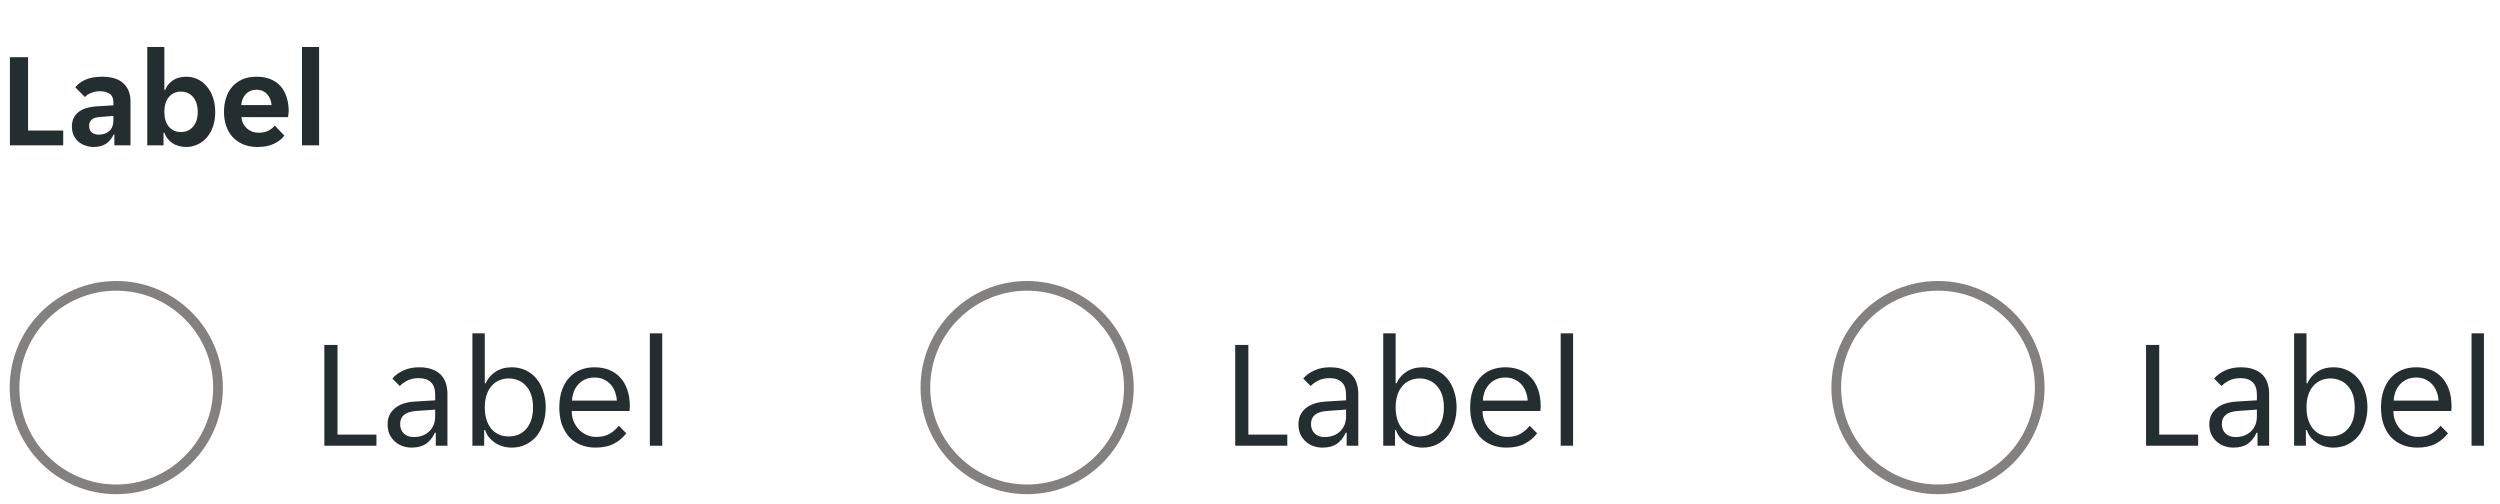
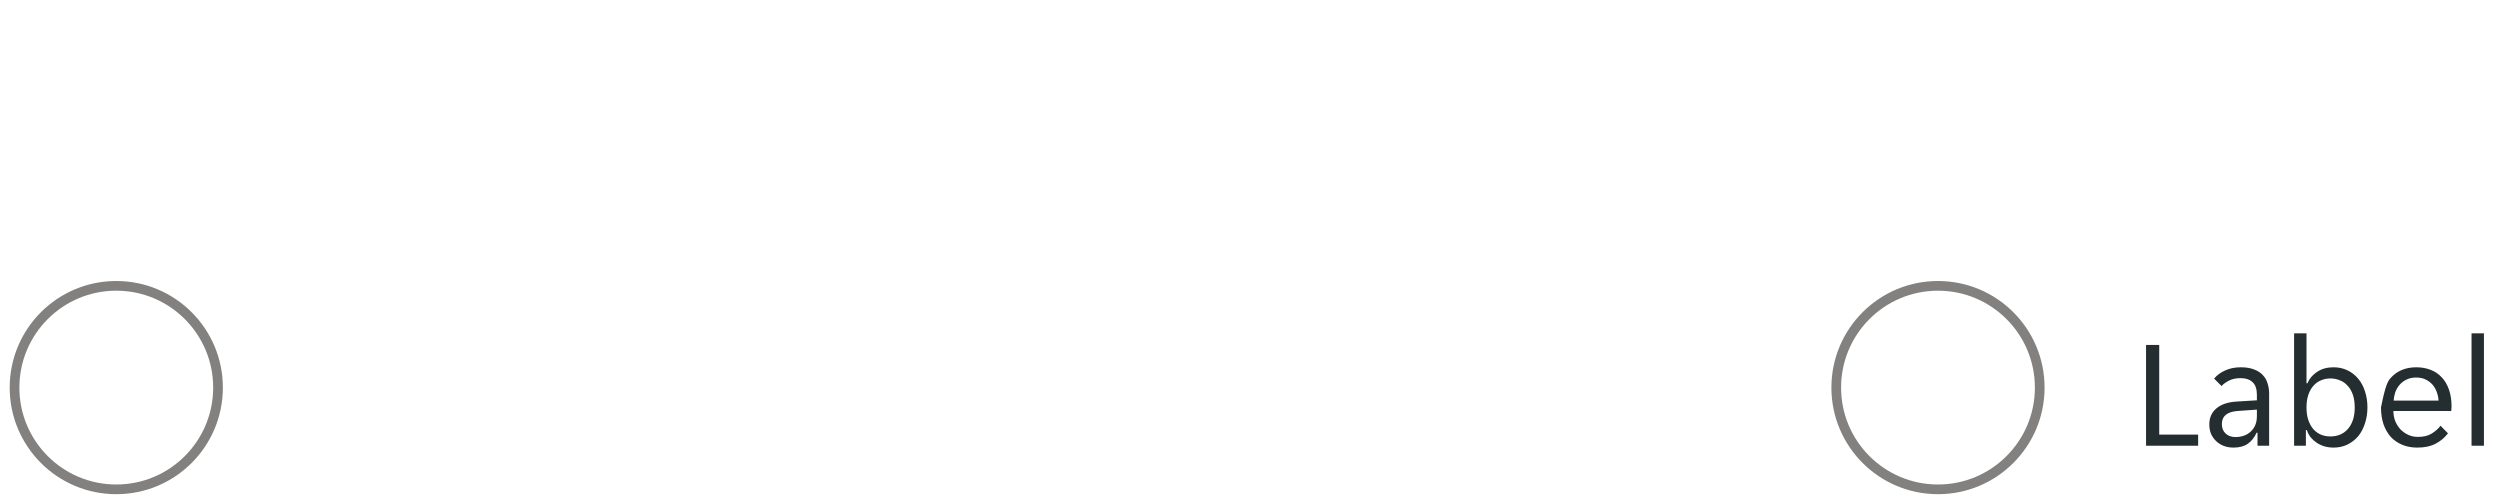
<svg xmlns="http://www.w3.org/2000/svg" width="258" height="52" viewBox="0 0 258 52" fill="none">
  <g clip-path="url(#clip0_10201_26251)">
    <g clip-path="url(#clip1_10201_26251)">
-       <path d="M1.022 5.9H2.898V13.474H6.524V15H1.022V5.9ZM9.673 15.168C9.365 15.168 9.071 15.117 8.791 15.014C8.521 14.921 8.283 14.785 8.077 14.608C7.872 14.421 7.709 14.197 7.587 13.936C7.475 13.675 7.419 13.381 7.419 13.054C7.419 12.438 7.639 11.948 8.077 11.584C8.516 11.22 9.183 11.015 10.079 10.968L11.703 10.87V10.59C11.703 10.142 11.568 9.834 11.297 9.666C11.027 9.498 10.691 9.414 10.289 9.414C9.972 9.414 9.673 9.475 9.393 9.596C9.113 9.708 8.903 9.848 8.763 10.016L7.769 9.008C8.012 8.691 8.362 8.429 8.819 8.224C9.286 8.019 9.855 7.916 10.527 7.916C11.517 7.916 12.254 8.145 12.739 8.602C13.225 9.059 13.467 9.68 13.467 10.464V15H11.801V13.894H11.717C11.54 14.286 11.283 14.599 10.947 14.832C10.611 15.056 10.187 15.168 9.673 15.168ZM10.191 13.894C10.639 13.894 11.003 13.768 11.283 13.516C11.563 13.255 11.703 12.891 11.703 12.424V11.962L10.289 12.074C9.561 12.121 9.197 12.429 9.197 12.998C9.197 13.287 9.291 13.511 9.477 13.67C9.664 13.819 9.902 13.894 10.191 13.894ZM19.215 15.168C18.674 15.168 18.203 15.037 17.801 14.776C17.409 14.515 17.129 14.155 16.961 13.698H16.877V15H15.197V4.85H16.961V9.274H17.045C17.204 8.873 17.47 8.546 17.843 8.294C18.217 8.042 18.674 7.916 19.215 7.916C19.645 7.916 20.041 8.005 20.405 8.182C20.779 8.359 21.096 8.611 21.357 8.938C21.628 9.255 21.838 9.638 21.987 10.086C22.137 10.534 22.211 11.029 22.211 11.57C22.211 12.102 22.137 12.592 21.987 13.04C21.838 13.479 21.628 13.857 21.357 14.174C21.096 14.482 20.779 14.725 20.405 14.902C20.041 15.079 19.645 15.168 19.215 15.168ZM18.669 13.628C19.192 13.628 19.612 13.441 19.929 13.068C20.247 12.695 20.405 12.186 20.405 11.542C20.405 10.898 20.247 10.389 19.929 10.016C19.612 9.643 19.192 9.456 18.669 9.456C18.156 9.456 17.741 9.643 17.423 10.016C17.115 10.389 16.961 10.898 16.961 11.542C16.961 12.186 17.115 12.695 17.423 13.068C17.741 13.441 18.156 13.628 18.669 13.628ZM26.588 15.168C26.009 15.168 25.505 15.075 25.076 14.888C24.647 14.701 24.283 14.445 23.984 14.118C23.695 13.782 23.475 13.395 23.326 12.956C23.186 12.517 23.116 12.046 23.116 11.542C23.116 11.029 23.186 10.553 23.326 10.114C23.466 9.666 23.676 9.283 23.956 8.966C24.236 8.639 24.586 8.383 25.006 8.196C25.426 8.009 25.916 7.916 26.476 7.916C27.036 7.916 27.526 8.005 27.946 8.182C28.366 8.359 28.711 8.607 28.982 8.924C29.253 9.241 29.453 9.619 29.584 10.058C29.724 10.487 29.794 10.959 29.794 11.472C29.794 11.565 29.785 11.673 29.766 11.794C29.757 11.915 29.743 12.013 29.724 12.088H24.908C24.936 12.34 25.001 12.569 25.104 12.774C25.216 12.97 25.351 13.138 25.51 13.278C25.678 13.418 25.86 13.525 26.056 13.6C26.261 13.665 26.471 13.698 26.686 13.698C27.087 13.698 27.423 13.628 27.694 13.488C27.965 13.348 28.184 13.171 28.352 12.956L29.346 13.992C29.085 14.347 28.721 14.631 28.254 14.846C27.787 15.061 27.232 15.168 26.588 15.168ZM26.476 9.26C26.028 9.26 25.664 9.405 25.384 9.694C25.104 9.983 24.941 10.366 24.894 10.842H28.03C27.983 10.366 27.82 9.983 27.54 9.694C27.269 9.405 26.915 9.26 26.476 9.26ZM31.166 4.85H32.93V15H31.166V4.85Z" fill="#242E30" />
-     </g>
+       </g>
  </g>
  <circle cx="12" cy="40" r="10.5" stroke="#82817F" />
-   <path d="M33.472 35.6H34.832V44.848H38.848V46H33.472V35.6ZM42.495 46.192C42.132 46.192 41.796 46.133 41.487 46.016C41.188 45.899 40.927 45.733 40.703 45.52C40.479 45.307 40.303 45.056 40.175 44.768C40.057 44.469 39.999 44.144 39.999 43.792C39.999 43.109 40.244 42.56 40.735 42.144C41.225 41.728 41.924 41.493 42.831 41.44L44.911 41.312V40.752C44.911 40.144 44.761 39.707 44.463 39.44C44.175 39.163 43.759 39.024 43.215 39.024C42.756 39.024 42.361 39.109 42.031 39.28C41.7 39.451 41.444 39.637 41.263 39.84L40.495 39.072C40.772 38.731 41.145 38.453 41.615 38.24C42.095 38.016 42.639 37.904 43.247 37.904C43.791 37.904 44.249 37.979 44.623 38.128C44.996 38.267 45.295 38.459 45.519 38.704C45.753 38.949 45.919 39.237 46.015 39.568C46.121 39.899 46.175 40.251 46.175 40.624V46H44.975V44.656H44.879C44.665 45.136 44.367 45.515 43.983 45.792C43.599 46.059 43.103 46.192 42.495 46.192ZM42.687 45.104C43.348 45.104 43.881 44.912 44.287 44.528C44.703 44.133 44.911 43.611 44.911 42.96V42.272L42.895 42.416C41.828 42.501 41.295 42.949 41.295 43.76C41.295 44.165 41.423 44.491 41.679 44.736C41.945 44.981 42.281 45.104 42.687 45.104ZM52.815 46.192C52.495 46.192 52.185 46.149 51.887 46.064C51.599 45.979 51.332 45.856 51.087 45.696C50.852 45.536 50.644 45.349 50.463 45.136C50.292 44.912 50.159 44.661 50.063 44.384H49.967V46H48.751V34.4H50.031V39.552H50.127C50.329 39.072 50.665 38.677 51.135 38.368C51.604 38.059 52.164 37.904 52.815 37.904C53.337 37.904 53.812 38.005 54.239 38.208C54.676 38.411 55.049 38.699 55.359 39.072C55.668 39.435 55.903 39.872 56.063 40.384C56.233 40.885 56.319 41.435 56.319 42.032C56.319 42.629 56.233 43.184 56.063 43.696C55.903 44.208 55.668 44.651 55.359 45.024C55.049 45.387 54.676 45.675 54.239 45.888C53.812 46.091 53.337 46.192 52.815 46.192ZM52.495 45.04C52.847 45.04 53.172 44.981 53.471 44.864C53.78 44.736 54.047 44.549 54.271 44.304C54.505 44.048 54.687 43.733 54.815 43.36C54.943 42.987 55.007 42.549 55.007 42.048C55.007 41.547 54.943 41.109 54.815 40.736C54.687 40.363 54.505 40.053 54.271 39.808C54.047 39.552 53.78 39.365 53.471 39.248C53.172 39.12 52.847 39.056 52.495 39.056C52.153 39.056 51.833 39.12 51.535 39.248C51.236 39.365 50.975 39.552 50.751 39.808C50.527 40.053 50.351 40.363 50.223 40.736C50.095 41.109 50.031 41.547 50.031 42.048C50.031 42.549 50.095 42.987 50.223 43.36C50.351 43.733 50.527 44.048 50.751 44.304C50.975 44.549 51.236 44.736 51.535 44.864C51.833 44.981 52.153 45.04 52.495 45.04ZM61.464 46.192C60.898 46.192 60.381 46.096 59.912 45.904C59.453 45.712 59.058 45.44 58.728 45.088C58.408 44.725 58.157 44.288 57.976 43.776C57.805 43.264 57.72 42.688 57.72 42.048C57.72 41.376 57.81 40.784 57.992 40.272C58.173 39.749 58.424 39.317 58.744 38.976C59.064 38.624 59.442 38.357 59.88 38.176C60.328 37.995 60.818 37.904 61.352 37.904C61.885 37.904 62.376 37.989 62.824 38.16C63.272 38.331 63.656 38.587 63.976 38.928C64.296 39.259 64.546 39.68 64.728 40.192C64.909 40.693 65 41.28 65 41.952C65 42.037 64.994 42.123 64.984 42.208C64.984 42.293 64.978 42.363 64.968 42.416H59C59 42.789 59.064 43.141 59.192 43.472C59.33 43.792 59.512 44.075 59.736 44.32C59.97 44.555 60.237 44.741 60.536 44.88C60.845 45.019 61.176 45.088 61.528 45.088C62.104 45.088 62.573 44.976 62.936 44.752C63.309 44.528 63.618 44.256 63.864 43.936L64.632 44.72C64.29 45.168 63.864 45.525 63.352 45.792C62.85 46.059 62.221 46.192 61.464 46.192ZM61.352 38.96C60.978 38.96 60.648 39.029 60.36 39.168C60.072 39.307 59.832 39.488 59.64 39.712C59.448 39.936 59.298 40.192 59.192 40.48C59.096 40.768 59.042 41.056 59.032 41.344H63.656C63.645 41.056 63.586 40.768 63.48 40.48C63.384 40.192 63.24 39.936 63.048 39.712C62.856 39.488 62.616 39.307 62.328 39.168C62.05 39.029 61.725 38.96 61.352 38.96ZM67.063 34.4H68.343V46H67.063V34.4Z" fill="#242E30" />
-   <circle cx="106" cy="40" r="10.5" stroke="#82817F" />
-   <path d="M127.472 35.6H128.832V44.848H132.848V46H127.472V35.6ZM136.495 46.192C136.132 46.192 135.796 46.133 135.487 46.016C135.188 45.899 134.927 45.733 134.703 45.52C134.479 45.307 134.303 45.056 134.175 44.768C134.057 44.469 133.999 44.144 133.999 43.792C133.999 43.109 134.244 42.56 134.735 42.144C135.225 41.728 135.924 41.493 136.831 41.44L138.911 41.312V40.752C138.911 40.144 138.761 39.707 138.463 39.44C138.175 39.163 137.759 39.024 137.215 39.024C136.756 39.024 136.361 39.109 136.031 39.28C135.7 39.451 135.444 39.637 135.263 39.84L134.495 39.072C134.772 38.731 135.145 38.453 135.615 38.24C136.095 38.016 136.639 37.904 137.247 37.904C137.791 37.904 138.249 37.979 138.623 38.128C138.996 38.267 139.295 38.459 139.519 38.704C139.753 38.949 139.919 39.237 140.015 39.568C140.121 39.899 140.175 40.251 140.175 40.624V46H138.975V44.656H138.879C138.665 45.136 138.367 45.515 137.983 45.792C137.599 46.059 137.103 46.192 136.495 46.192ZM136.687 45.104C137.348 45.104 137.881 44.912 138.287 44.528C138.703 44.133 138.911 43.611 138.911 42.96V42.272L136.895 42.416C135.828 42.501 135.295 42.949 135.295 43.76C135.295 44.165 135.423 44.491 135.679 44.736C135.945 44.981 136.281 45.104 136.687 45.104ZM146.815 46.192C146.495 46.192 146.185 46.149 145.887 46.064C145.599 45.979 145.332 45.856 145.087 45.696C144.852 45.536 144.644 45.349 144.463 45.136C144.292 44.912 144.159 44.661 144.063 44.384H143.967V46H142.751V34.4H144.031V39.552H144.127C144.329 39.072 144.665 38.677 145.135 38.368C145.604 38.059 146.164 37.904 146.815 37.904C147.337 37.904 147.812 38.005 148.239 38.208C148.676 38.411 149.049 38.699 149.359 39.072C149.668 39.435 149.903 39.872 150.063 40.384C150.233 40.885 150.319 41.435 150.319 42.032C150.319 42.629 150.233 43.184 150.063 43.696C149.903 44.208 149.668 44.651 149.359 45.024C149.049 45.387 148.676 45.675 148.239 45.888C147.812 46.091 147.337 46.192 146.815 46.192ZM146.495 45.04C146.847 45.04 147.172 44.981 147.471 44.864C147.78 44.736 148.047 44.549 148.271 44.304C148.505 44.048 148.687 43.733 148.815 43.36C148.943 42.987 149.007 42.549 149.007 42.048C149.007 41.547 148.943 41.109 148.815 40.736C148.687 40.363 148.505 40.053 148.271 39.808C148.047 39.552 147.78 39.365 147.471 39.248C147.172 39.12 146.847 39.056 146.495 39.056C146.153 39.056 145.833 39.12 145.535 39.248C145.236 39.365 144.975 39.552 144.751 39.808C144.527 40.053 144.351 40.363 144.223 40.736C144.095 41.109 144.031 41.547 144.031 42.048C144.031 42.549 144.095 42.987 144.223 43.36C144.351 43.733 144.527 44.048 144.751 44.304C144.975 44.549 145.236 44.736 145.535 44.864C145.833 44.981 146.153 45.04 146.495 45.04ZM155.464 46.192C154.898 46.192 154.381 46.096 153.912 45.904C153.453 45.712 153.058 45.44 152.728 45.088C152.408 44.725 152.157 44.288 151.976 43.776C151.805 43.264 151.72 42.688 151.72 42.048C151.72 41.376 151.81 40.784 151.992 40.272C152.173 39.749 152.424 39.317 152.744 38.976C153.064 38.624 153.442 38.357 153.88 38.176C154.328 37.995 154.818 37.904 155.352 37.904C155.885 37.904 156.376 37.989 156.824 38.16C157.272 38.331 157.656 38.587 157.976 38.928C158.296 39.259 158.546 39.68 158.728 40.192C158.909 40.693 159 41.28 159 41.952C159 42.037 158.994 42.123 158.984 42.208C158.984 42.293 158.978 42.363 158.968 42.416H153C153 42.789 153.064 43.141 153.192 43.472C153.33 43.792 153.512 44.075 153.736 44.32C153.97 44.555 154.237 44.741 154.536 44.88C154.845 45.019 155.176 45.088 155.528 45.088C156.104 45.088 156.573 44.976 156.936 44.752C157.309 44.528 157.618 44.256 157.864 43.936L158.632 44.72C158.29 45.168 157.864 45.525 157.352 45.792C156.85 46.059 156.221 46.192 155.464 46.192ZM155.352 38.96C154.978 38.96 154.648 39.029 154.36 39.168C154.072 39.307 153.832 39.488 153.64 39.712C153.448 39.936 153.298 40.192 153.192 40.48C153.096 40.768 153.042 41.056 153.032 41.344H157.656C157.645 41.056 157.586 40.768 157.48 40.48C157.384 40.192 157.24 39.936 157.048 39.712C156.856 39.488 156.616 39.307 156.328 39.168C156.05 39.029 155.725 38.96 155.352 38.96ZM161.063 34.4H162.343V46H161.063V34.4Z" fill="#242E30" />
  <circle cx="200" cy="40" r="10.5" stroke="#82817F" />
-   <path d="M221.472 35.6H222.832V44.848H226.848V46H221.472V35.6ZM230.495 46.192C230.132 46.192 229.796 46.133 229.487 46.016C229.188 45.899 228.927 45.733 228.703 45.52C228.479 45.307 228.303 45.056 228.175 44.768C228.057 44.469 227.999 44.144 227.999 43.792C227.999 43.109 228.244 42.56 228.735 42.144C229.225 41.728 229.924 41.493 230.831 41.44L232.911 41.312V40.752C232.911 40.144 232.761 39.707 232.463 39.44C232.175 39.163 231.759 39.024 231.215 39.024C230.756 39.024 230.361 39.109 230.031 39.28C229.7 39.451 229.444 39.637 229.263 39.84L228.495 39.072C228.772 38.731 229.145 38.453 229.615 38.24C230.095 38.016 230.639 37.904 231.247 37.904C231.791 37.904 232.249 37.979 232.623 38.128C232.996 38.267 233.295 38.459 233.519 38.704C233.753 38.949 233.919 39.237 234.015 39.568C234.121 39.899 234.175 40.251 234.175 40.624V46H232.975V44.656H232.879C232.665 45.136 232.367 45.515 231.983 45.792C231.599 46.059 231.103 46.192 230.495 46.192ZM230.687 45.104C231.348 45.104 231.881 44.912 232.287 44.528C232.703 44.133 232.911 43.611 232.911 42.96V42.272L230.895 42.416C229.828 42.501 229.295 42.949 229.295 43.76C229.295 44.165 229.423 44.491 229.679 44.736C229.945 44.981 230.281 45.104 230.687 45.104ZM240.815 46.192C240.495 46.192 240.185 46.149 239.887 46.064C239.599 45.979 239.332 45.856 239.087 45.696C238.852 45.536 238.644 45.349 238.463 45.136C238.292 44.912 238.159 44.661 238.063 44.384H237.967V46H236.751V34.4H238.031V39.552H238.127C238.329 39.072 238.665 38.677 239.135 38.368C239.604 38.059 240.164 37.904 240.815 37.904C241.337 37.904 241.812 38.005 242.239 38.208C242.676 38.411 243.049 38.699 243.359 39.072C243.668 39.435 243.903 39.872 244.063 40.384C244.233 40.885 244.319 41.435 244.319 42.032C244.319 42.629 244.233 43.184 244.063 43.696C243.903 44.208 243.668 44.651 243.359 45.024C243.049 45.387 242.676 45.675 242.239 45.888C241.812 46.091 241.337 46.192 240.815 46.192ZM240.495 45.04C240.847 45.04 241.172 44.981 241.471 44.864C241.78 44.736 242.047 44.549 242.271 44.304C242.505 44.048 242.687 43.733 242.815 43.36C242.943 42.987 243.007 42.549 243.007 42.048C243.007 41.547 242.943 41.109 242.815 40.736C242.687 40.363 242.505 40.053 242.271 39.808C242.047 39.552 241.78 39.365 241.471 39.248C241.172 39.12 240.847 39.056 240.495 39.056C240.153 39.056 239.833 39.12 239.535 39.248C239.236 39.365 238.975 39.552 238.751 39.808C238.527 40.053 238.351 40.363 238.223 40.736C238.095 41.109 238.031 41.547 238.031 42.048C238.031 42.549 238.095 42.987 238.223 43.36C238.351 43.733 238.527 44.048 238.751 44.304C238.975 44.549 239.236 44.736 239.535 44.864C239.833 44.981 240.153 45.04 240.495 45.04ZM249.464 46.192C248.898 46.192 248.381 46.096 247.912 45.904C247.453 45.712 247.058 45.44 246.728 45.088C246.408 44.725 246.157 44.288 245.976 43.776C245.805 43.264 245.72 42.688 245.72 42.048C245.72 41.376 245.81 40.784 245.992 40.272C246.173 39.749 246.424 39.317 246.744 38.976C247.064 38.624 247.442 38.357 247.88 38.176C248.328 37.995 248.818 37.904 249.352 37.904C249.885 37.904 250.376 37.989 250.824 38.16C251.272 38.331 251.656 38.587 251.976 38.928C252.296 39.259 252.546 39.68 252.728 40.192C252.909 40.693 253 41.28 253 41.952C253 42.037 252.994 42.123 252.984 42.208C252.984 42.293 252.978 42.363 252.968 42.416H247C247 42.789 247.064 43.141 247.192 43.472C247.33 43.792 247.512 44.075 247.736 44.32C247.97 44.555 248.237 44.741 248.536 44.88C248.845 45.019 249.176 45.088 249.528 45.088C250.104 45.088 250.573 44.976 250.936 44.752C251.309 44.528 251.618 44.256 251.864 43.936L252.632 44.72C252.29 45.168 251.864 45.525 251.352 45.792C250.85 46.059 250.221 46.192 249.464 46.192ZM249.352 38.96C248.978 38.96 248.648 39.029 248.36 39.168C248.072 39.307 247.832 39.488 247.64 39.712C247.448 39.936 247.298 40.192 247.192 40.48C247.096 40.768 247.042 41.056 247.032 41.344H251.656C251.645 41.056 251.586 40.768 251.48 40.48C251.384 40.192 251.24 39.936 251.048 39.712C250.856 39.488 250.616 39.307 250.328 39.168C250.05 39.029 249.725 38.96 249.352 38.96ZM255.063 34.4H256.343V46H255.063V34.4Z" fill="#242E30" />
+   <path d="M221.472 35.6H222.832V44.848H226.848V46H221.472V35.6ZM230.495 46.192C230.132 46.192 229.796 46.133 229.487 46.016C229.188 45.899 228.927 45.733 228.703 45.52C228.479 45.307 228.303 45.056 228.175 44.768C228.057 44.469 227.999 44.144 227.999 43.792C227.999 43.109 228.244 42.56 228.735 42.144C229.225 41.728 229.924 41.493 230.831 41.44L232.911 41.312V40.752C232.911 40.144 232.761 39.707 232.463 39.44C232.175 39.163 231.759 39.024 231.215 39.024C230.756 39.024 230.361 39.109 230.031 39.28C229.7 39.451 229.444 39.637 229.263 39.84L228.495 39.072C228.772 38.731 229.145 38.453 229.615 38.24C230.095 38.016 230.639 37.904 231.247 37.904C231.791 37.904 232.249 37.979 232.623 38.128C232.996 38.267 233.295 38.459 233.519 38.704C233.753 38.949 233.919 39.237 234.015 39.568C234.121 39.899 234.175 40.251 234.175 40.624V46H232.975V44.656H232.879C232.665 45.136 232.367 45.515 231.983 45.792C231.599 46.059 231.103 46.192 230.495 46.192ZM230.687 45.104C231.348 45.104 231.881 44.912 232.287 44.528C232.703 44.133 232.911 43.611 232.911 42.96V42.272L230.895 42.416C229.828 42.501 229.295 42.949 229.295 43.76C229.295 44.165 229.423 44.491 229.679 44.736C229.945 44.981 230.281 45.104 230.687 45.104ZM240.815 46.192C240.495 46.192 240.185 46.149 239.887 46.064C239.599 45.979 239.332 45.856 239.087 45.696C238.852 45.536 238.644 45.349 238.463 45.136C238.292 44.912 238.159 44.661 238.063 44.384H237.967V46H236.751V34.4H238.031V39.552H238.127C238.329 39.072 238.665 38.677 239.135 38.368C239.604 38.059 240.164 37.904 240.815 37.904C241.337 37.904 241.812 38.005 242.239 38.208C242.676 38.411 243.049 38.699 243.359 39.072C243.668 39.435 243.903 39.872 244.063 40.384C244.233 40.885 244.319 41.435 244.319 42.032C244.319 42.629 244.233 43.184 244.063 43.696C243.903 44.208 243.668 44.651 243.359 45.024C243.049 45.387 242.676 45.675 242.239 45.888C241.812 46.091 241.337 46.192 240.815 46.192ZM240.495 45.04C240.847 45.04 241.172 44.981 241.471 44.864C241.78 44.736 242.047 44.549 242.271 44.304C242.505 44.048 242.687 43.733 242.815 43.36C242.943 42.987 243.007 42.549 243.007 42.048C243.007 41.547 242.943 41.109 242.815 40.736C242.687 40.363 242.505 40.053 242.271 39.808C242.047 39.552 241.78 39.365 241.471 39.248C241.172 39.12 240.847 39.056 240.495 39.056C240.153 39.056 239.833 39.12 239.535 39.248C239.236 39.365 238.975 39.552 238.751 39.808C238.527 40.053 238.351 40.363 238.223 40.736C238.095 41.109 238.031 41.547 238.031 42.048C238.031 42.549 238.095 42.987 238.223 43.36C238.351 43.733 238.527 44.048 238.751 44.304C238.975 44.549 239.236 44.736 239.535 44.864C239.833 44.981 240.153 45.04 240.495 45.04ZM249.464 46.192C248.898 46.192 248.381 46.096 247.912 45.904C247.453 45.712 247.058 45.44 246.728 45.088C246.408 44.725 246.157 44.288 245.976 43.776C245.805 43.264 245.72 42.688 245.72 42.048C246.173 39.749 246.424 39.317 246.744 38.976C247.064 38.624 247.442 38.357 247.88 38.176C248.328 37.995 248.818 37.904 249.352 37.904C249.885 37.904 250.376 37.989 250.824 38.16C251.272 38.331 251.656 38.587 251.976 38.928C252.296 39.259 252.546 39.68 252.728 40.192C252.909 40.693 253 41.28 253 41.952C253 42.037 252.994 42.123 252.984 42.208C252.984 42.293 252.978 42.363 252.968 42.416H247C247 42.789 247.064 43.141 247.192 43.472C247.33 43.792 247.512 44.075 247.736 44.32C247.97 44.555 248.237 44.741 248.536 44.88C248.845 45.019 249.176 45.088 249.528 45.088C250.104 45.088 250.573 44.976 250.936 44.752C251.309 44.528 251.618 44.256 251.864 43.936L252.632 44.72C252.29 45.168 251.864 45.525 251.352 45.792C250.85 46.059 250.221 46.192 249.464 46.192ZM249.352 38.96C248.978 38.96 248.648 39.029 248.36 39.168C248.072 39.307 247.832 39.488 247.64 39.712C247.448 39.936 247.298 40.192 247.192 40.48C247.096 40.768 247.042 41.056 247.032 41.344H251.656C251.645 41.056 251.586 40.768 251.48 40.48C251.384 40.192 251.24 39.936 251.048 39.712C250.856 39.488 250.616 39.307 250.328 39.168C250.05 39.029 249.725 38.96 249.352 38.96ZM255.063 34.4H256.343V46H255.063V34.4Z" fill="#242E30" />
  <defs>
    <clipPath id="clip0_10201_26251">
      <rect width="34" height="20" fill="white" />
    </clipPath>
    <clipPath id="clip1_10201_26251">
-       <rect width="34" height="20" fill="white" />
-     </clipPath>
+       </clipPath>
  </defs>
</svg>